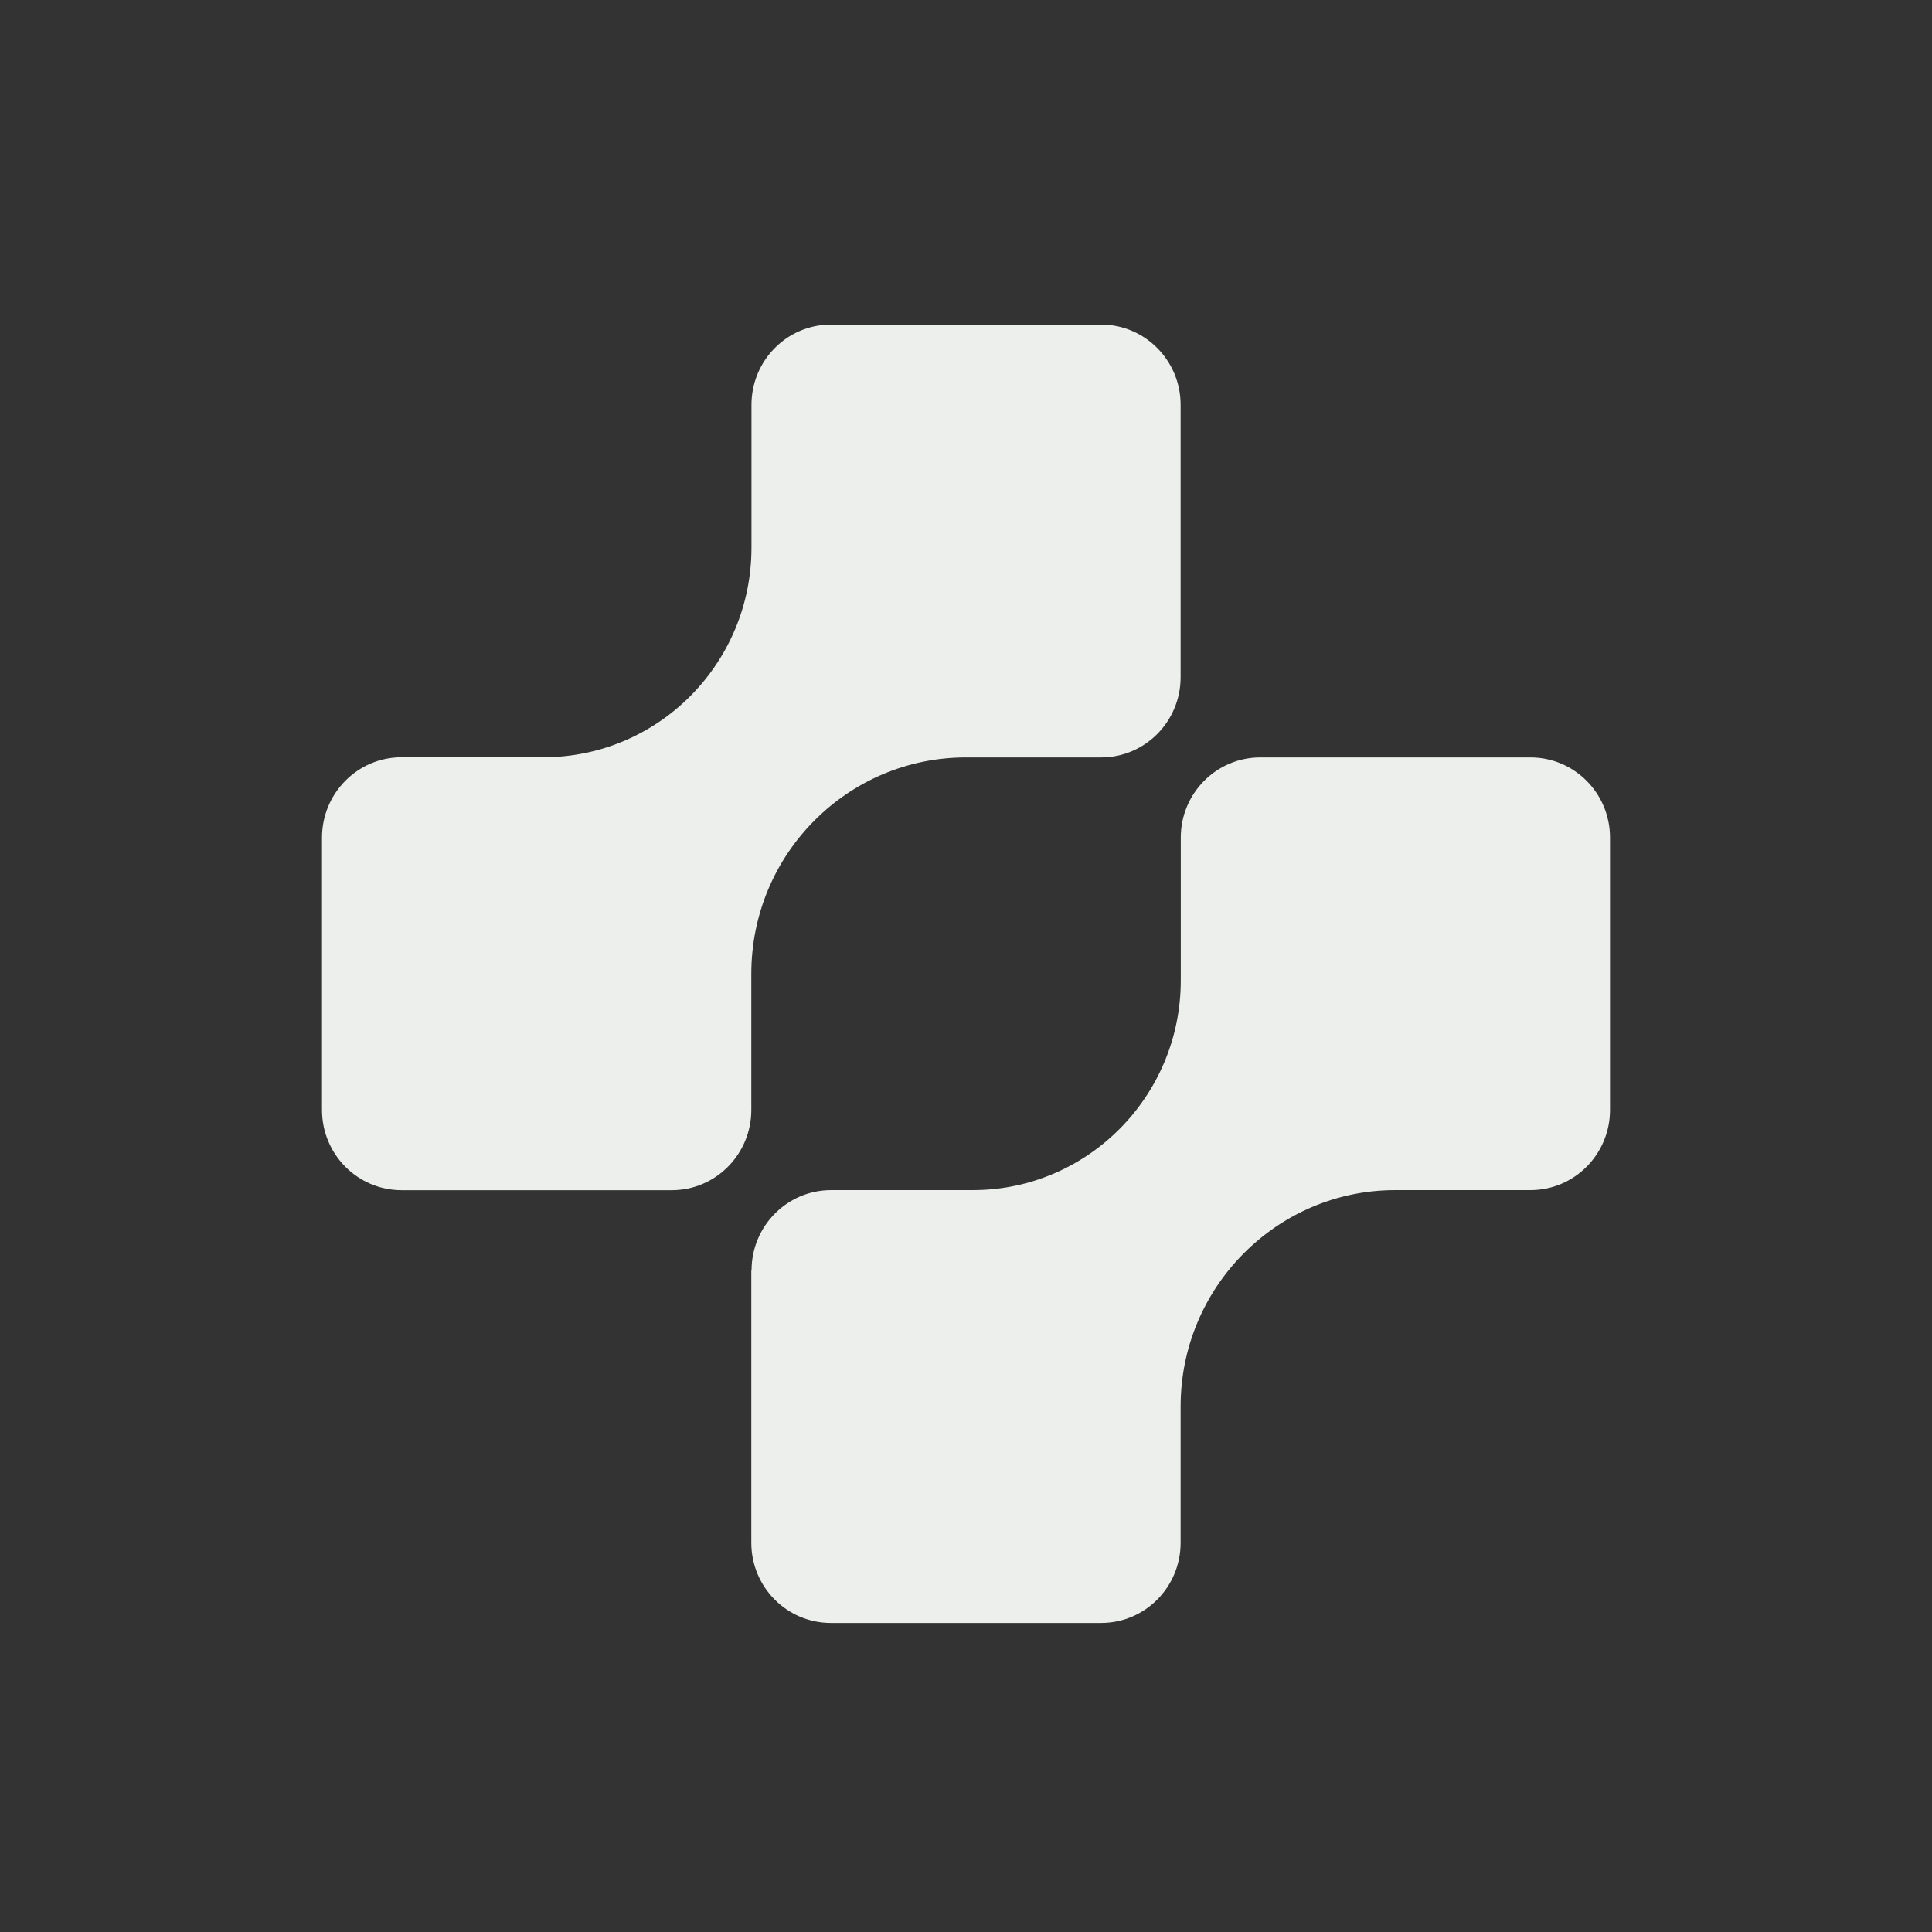
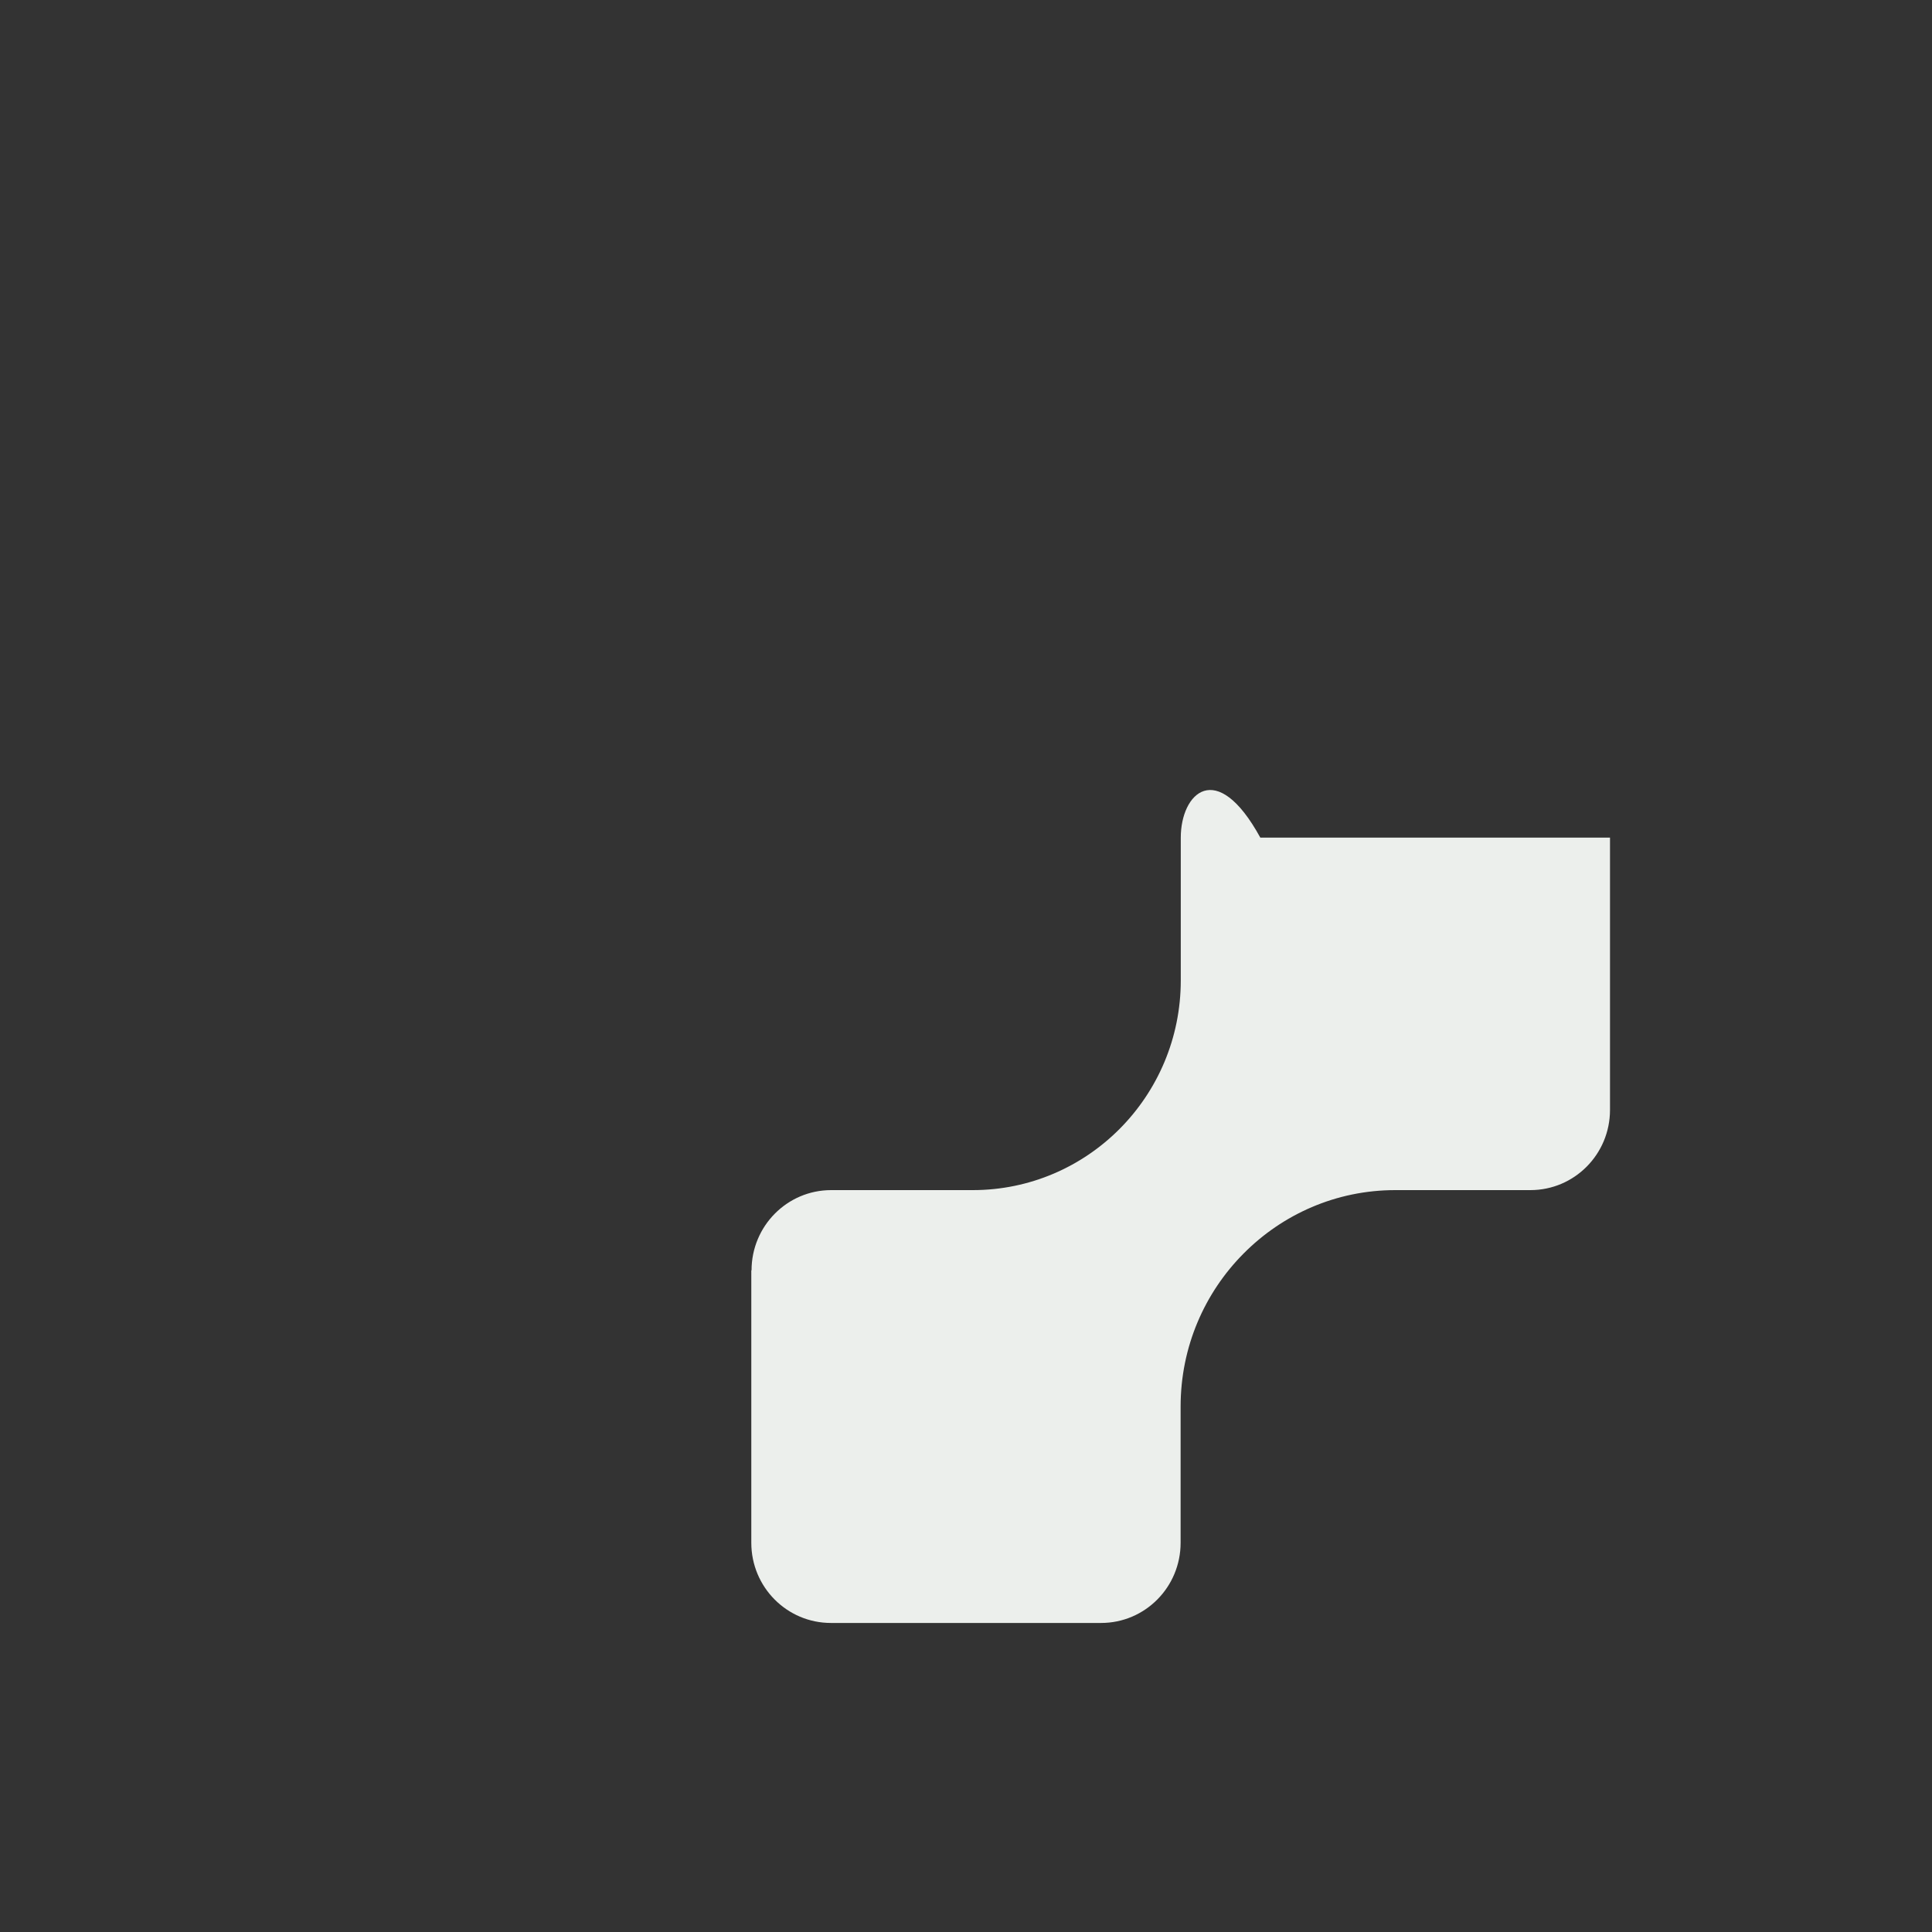
<svg xmlns="http://www.w3.org/2000/svg" width="24" height="24" viewBox="0 0 24 24" fill="none">
  <rect x="0" y="0" width="24" height="24" fill="#333333" stroke="none" />
-   <path d="M9.333 15.781V19.165C9.333 19.716 9.776 20.161 10.322 20.161H13.678C14.225 20.161 14.666 19.715 14.666 19.165V17.473C14.666 16.73 14.965 16.058 15.448 15.572C15.931 15.085 16.597 14.784 17.333 14.784H19.011C19.558 14.784 20 14.338 20 13.788V10.405C20 9.854 19.557 9.409 19.011 9.409H15.656C15.11 9.409 14.668 9.855 14.668 10.405V12.179C14.668 13.618 13.51 14.784 12.084 14.784H10.325C9.778 14.784 9.336 15.231 9.336 15.781H9.333Z" fill="#ECEFEC" />
-   <path d="M4 10.405V13.788C4 14.34 4.443 14.785 4.989 14.785H8.345C8.891 14.785 9.333 14.338 9.333 13.788V12.097C9.333 11.354 9.631 10.682 10.114 10.196C10.597 9.709 11.264 9.409 12 9.409H13.678C14.225 9.409 14.666 8.962 14.666 8.412V5.029C14.666 4.478 14.223 4.032 13.678 4.032H10.323C9.776 4.032 9.335 4.479 9.335 5.029V6.802C9.335 8.242 8.177 9.407 6.75 9.407H4.989C4.442 9.407 4 9.855 4 10.405Z" fill="#ECEFEC" />
+   <path d="M9.333 15.781V19.165C9.333 19.716 9.776 20.161 10.322 20.161H13.678C14.225 20.161 14.666 19.715 14.666 19.165V17.473C14.666 16.73 14.965 16.058 15.448 15.572C15.931 15.085 16.597 14.784 17.333 14.784H19.011C19.558 14.784 20 14.338 20 13.788V10.405H15.656C15.11 9.409 14.668 9.855 14.668 10.405V12.179C14.668 13.618 13.51 14.784 12.084 14.784H10.325C9.778 14.784 9.336 15.231 9.336 15.781H9.333Z" fill="#ECEFEC" />
</svg>